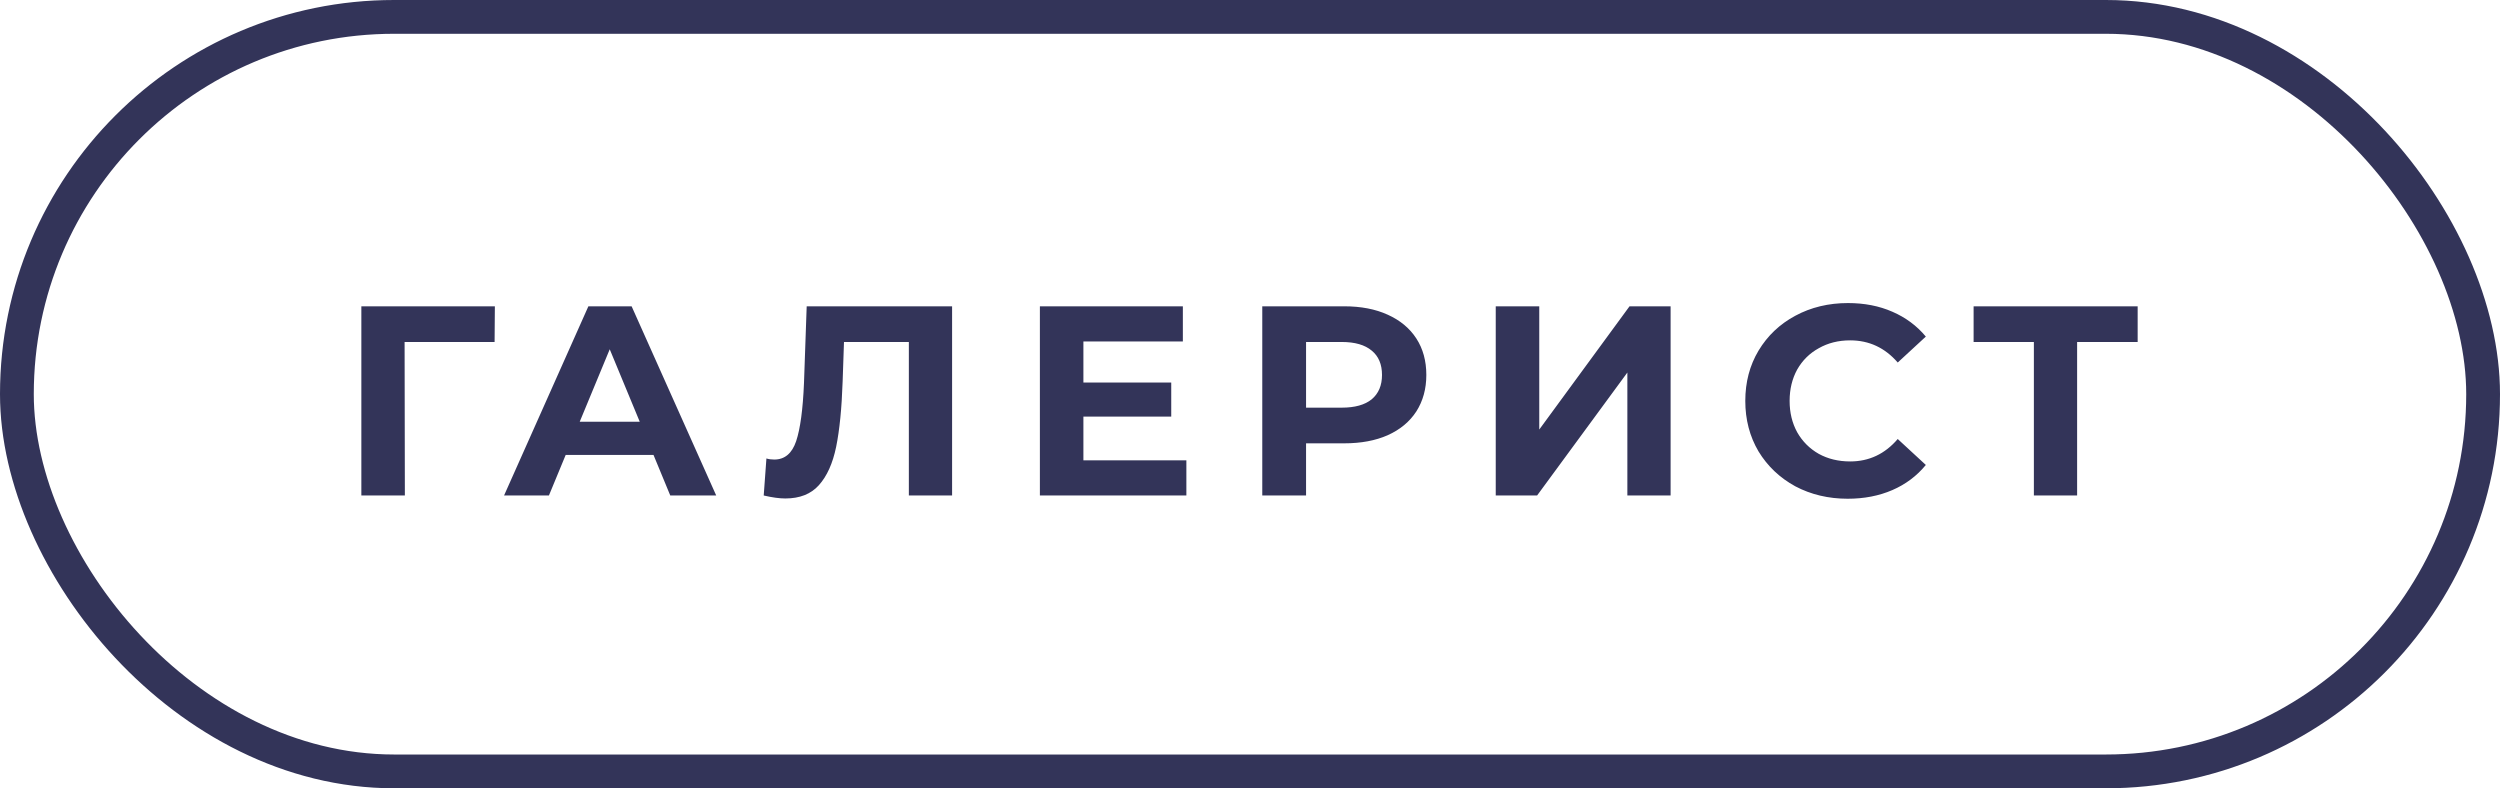
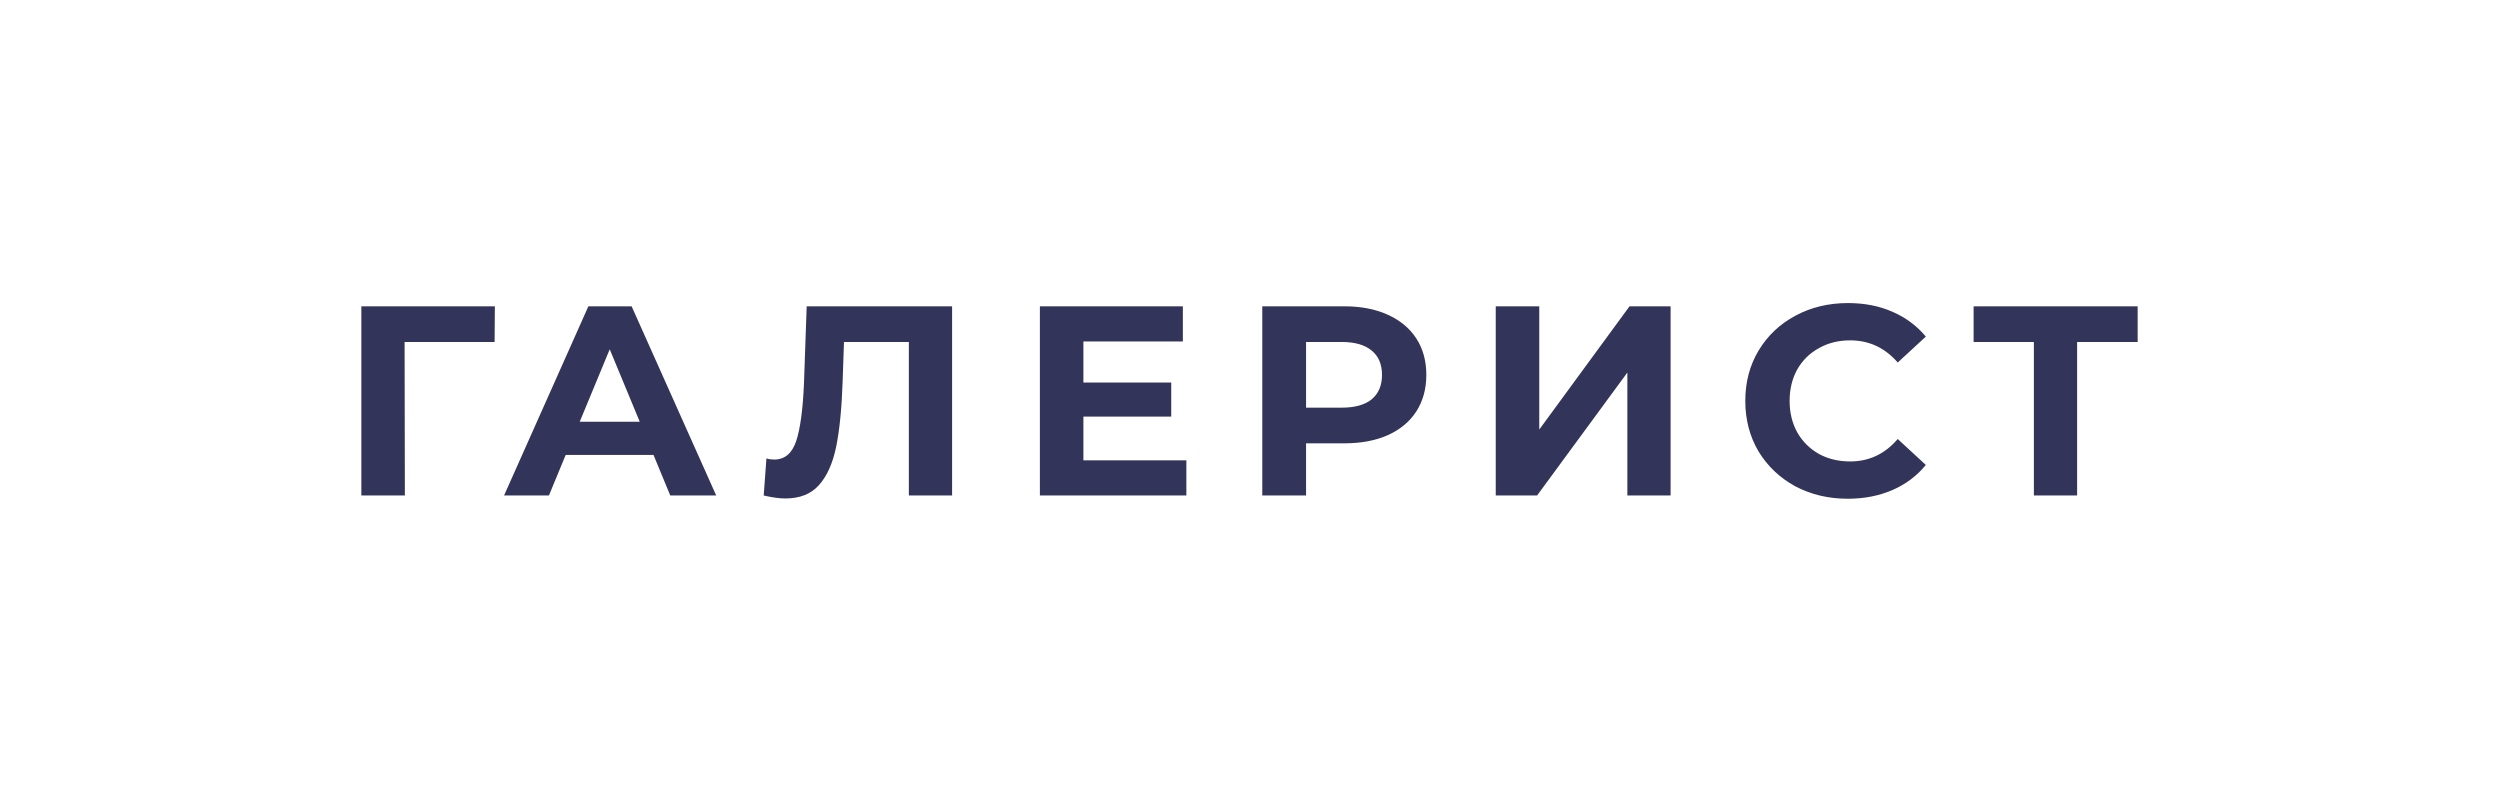
<svg xmlns="http://www.w3.org/2000/svg" width="111" height="35" viewBox="0 0 111 35" fill="none">
-   <rect x="0.75" y="0.75" width="109.5" height="33.5" rx="16.75" stroke="#333459" stroke-width="1.5" />
-   <path d="M21.96 15.184H17.964L17.976 22H16.044V13.6H21.972L21.96 15.184ZM29.016 20.2H25.116L24.372 22H22.38L26.124 13.6H28.044L31.8 22H29.76L29.016 20.2ZM28.404 18.724L27.072 15.508L25.74 18.724H28.404ZM42.273 13.6V22H40.353V15.184H37.473L37.413 16.936C37.373 18.128 37.277 19.096 37.125 19.84C36.973 20.576 36.717 21.144 36.357 21.544C36.005 21.936 35.509 22.132 34.869 22.132C34.605 22.132 34.285 22.088 33.909 22L34.029 20.356C34.133 20.388 34.249 20.404 34.377 20.404C34.841 20.404 35.165 20.132 35.349 19.588C35.533 19.036 35.649 18.176 35.697 17.008L35.817 13.6H42.273ZM52.675 20.44V22H46.171V13.6H52.519V15.16H48.103V16.984H52.003V18.496H48.103V20.44H52.675ZM59.681 13.6C60.425 13.6 61.069 13.724 61.613 13.972C62.165 14.22 62.589 14.572 62.885 15.028C63.181 15.484 63.329 16.024 63.329 16.648C63.329 17.264 63.181 17.804 62.885 18.268C62.589 18.724 62.165 19.076 61.613 19.324C61.069 19.564 60.425 19.684 59.681 19.684H57.989V22H56.045V13.6H59.681ZM59.573 18.1C60.157 18.1 60.601 17.976 60.905 17.728C61.209 17.472 61.361 17.112 61.361 16.648C61.361 16.176 61.209 15.816 60.905 15.568C60.601 15.312 60.157 15.184 59.573 15.184H57.989V18.1H59.573ZM66.411 13.6H68.343V19.072L72.351 13.6H74.175V22H72.255V16.54L68.247 22H66.411V13.6ZM82.039 22.144C81.183 22.144 80.407 21.96 79.711 21.592C79.023 21.216 78.479 20.7 78.079 20.044C77.687 19.38 77.491 18.632 77.491 17.8C77.491 16.968 77.687 16.224 78.079 15.568C78.479 14.904 79.023 14.388 79.711 14.02C80.407 13.644 81.187 13.456 82.051 13.456C82.779 13.456 83.435 13.584 84.019 13.84C84.611 14.096 85.107 14.464 85.507 14.944L84.259 16.096C83.691 15.44 82.987 15.112 82.147 15.112C81.627 15.112 81.163 15.228 80.755 15.46C80.347 15.684 80.027 16 79.795 16.408C79.571 16.816 79.459 17.28 79.459 17.8C79.459 18.32 79.571 18.784 79.795 19.192C80.027 19.6 80.347 19.92 80.755 20.152C81.163 20.376 81.627 20.488 82.147 20.488C82.987 20.488 83.691 20.156 84.259 19.492L85.507 20.644C85.107 21.132 84.611 21.504 84.019 21.76C83.427 22.016 82.767 22.144 82.039 22.144ZM94.912 15.184H92.224V22H90.304V15.184H87.628V13.6H94.912V15.184Z" fill="#333459" />
+   <path d="M21.96 15.184H17.964L17.976 22H16.044V13.6H21.972L21.96 15.184ZM29.016 20.2H25.116L24.372 22H22.38L26.124 13.6H28.044L31.8 22H29.76L29.016 20.2ZM28.404 18.724L27.072 15.508L25.74 18.724H28.404ZM42.273 13.6V22H40.353V15.184H37.473L37.413 16.936C37.373 18.128 37.277 19.096 37.125 19.84C36.973 20.576 36.717 21.144 36.357 21.544C36.005 21.936 35.509 22.132 34.869 22.132C34.605 22.132 34.285 22.088 33.909 22L34.029 20.356C34.133 20.388 34.249 20.404 34.377 20.404C34.841 20.404 35.165 20.132 35.349 19.588C35.533 19.036 35.649 18.176 35.697 17.008L35.817 13.6H42.273ZM52.675 20.44V22H46.171V13.6H52.519V15.16H48.103V16.984H52.003V18.496H48.103V20.44H52.675ZM59.681 13.6C60.425 13.6 61.069 13.724 61.613 13.972C62.165 14.22 62.589 14.572 62.885 15.028C63.181 15.484 63.329 16.024 63.329 16.648C63.329 17.264 63.181 17.804 62.885 18.268C62.589 18.724 62.165 19.076 61.613 19.324C61.069 19.564 60.425 19.684 59.681 19.684H57.989V22H56.045V13.6H59.681ZM59.573 18.1C60.157 18.1 60.601 17.976 60.905 17.728C61.209 17.472 61.361 17.112 61.361 16.648C61.361 16.176 61.209 15.816 60.905 15.568C60.601 15.312 60.157 15.184 59.573 15.184H57.989V18.1ZM66.411 13.6H68.343V19.072L72.351 13.6H74.175V22H72.255V16.54L68.247 22H66.411V13.6ZM82.039 22.144C81.183 22.144 80.407 21.96 79.711 21.592C79.023 21.216 78.479 20.7 78.079 20.044C77.687 19.38 77.491 18.632 77.491 17.8C77.491 16.968 77.687 16.224 78.079 15.568C78.479 14.904 79.023 14.388 79.711 14.02C80.407 13.644 81.187 13.456 82.051 13.456C82.779 13.456 83.435 13.584 84.019 13.84C84.611 14.096 85.107 14.464 85.507 14.944L84.259 16.096C83.691 15.44 82.987 15.112 82.147 15.112C81.627 15.112 81.163 15.228 80.755 15.46C80.347 15.684 80.027 16 79.795 16.408C79.571 16.816 79.459 17.28 79.459 17.8C79.459 18.32 79.571 18.784 79.795 19.192C80.027 19.6 80.347 19.92 80.755 20.152C81.163 20.376 81.627 20.488 82.147 20.488C82.987 20.488 83.691 20.156 84.259 19.492L85.507 20.644C85.107 21.132 84.611 21.504 84.019 21.76C83.427 22.016 82.767 22.144 82.039 22.144ZM94.912 15.184H92.224V22H90.304V15.184H87.628V13.6H94.912V15.184Z" fill="#333459" />
</svg>